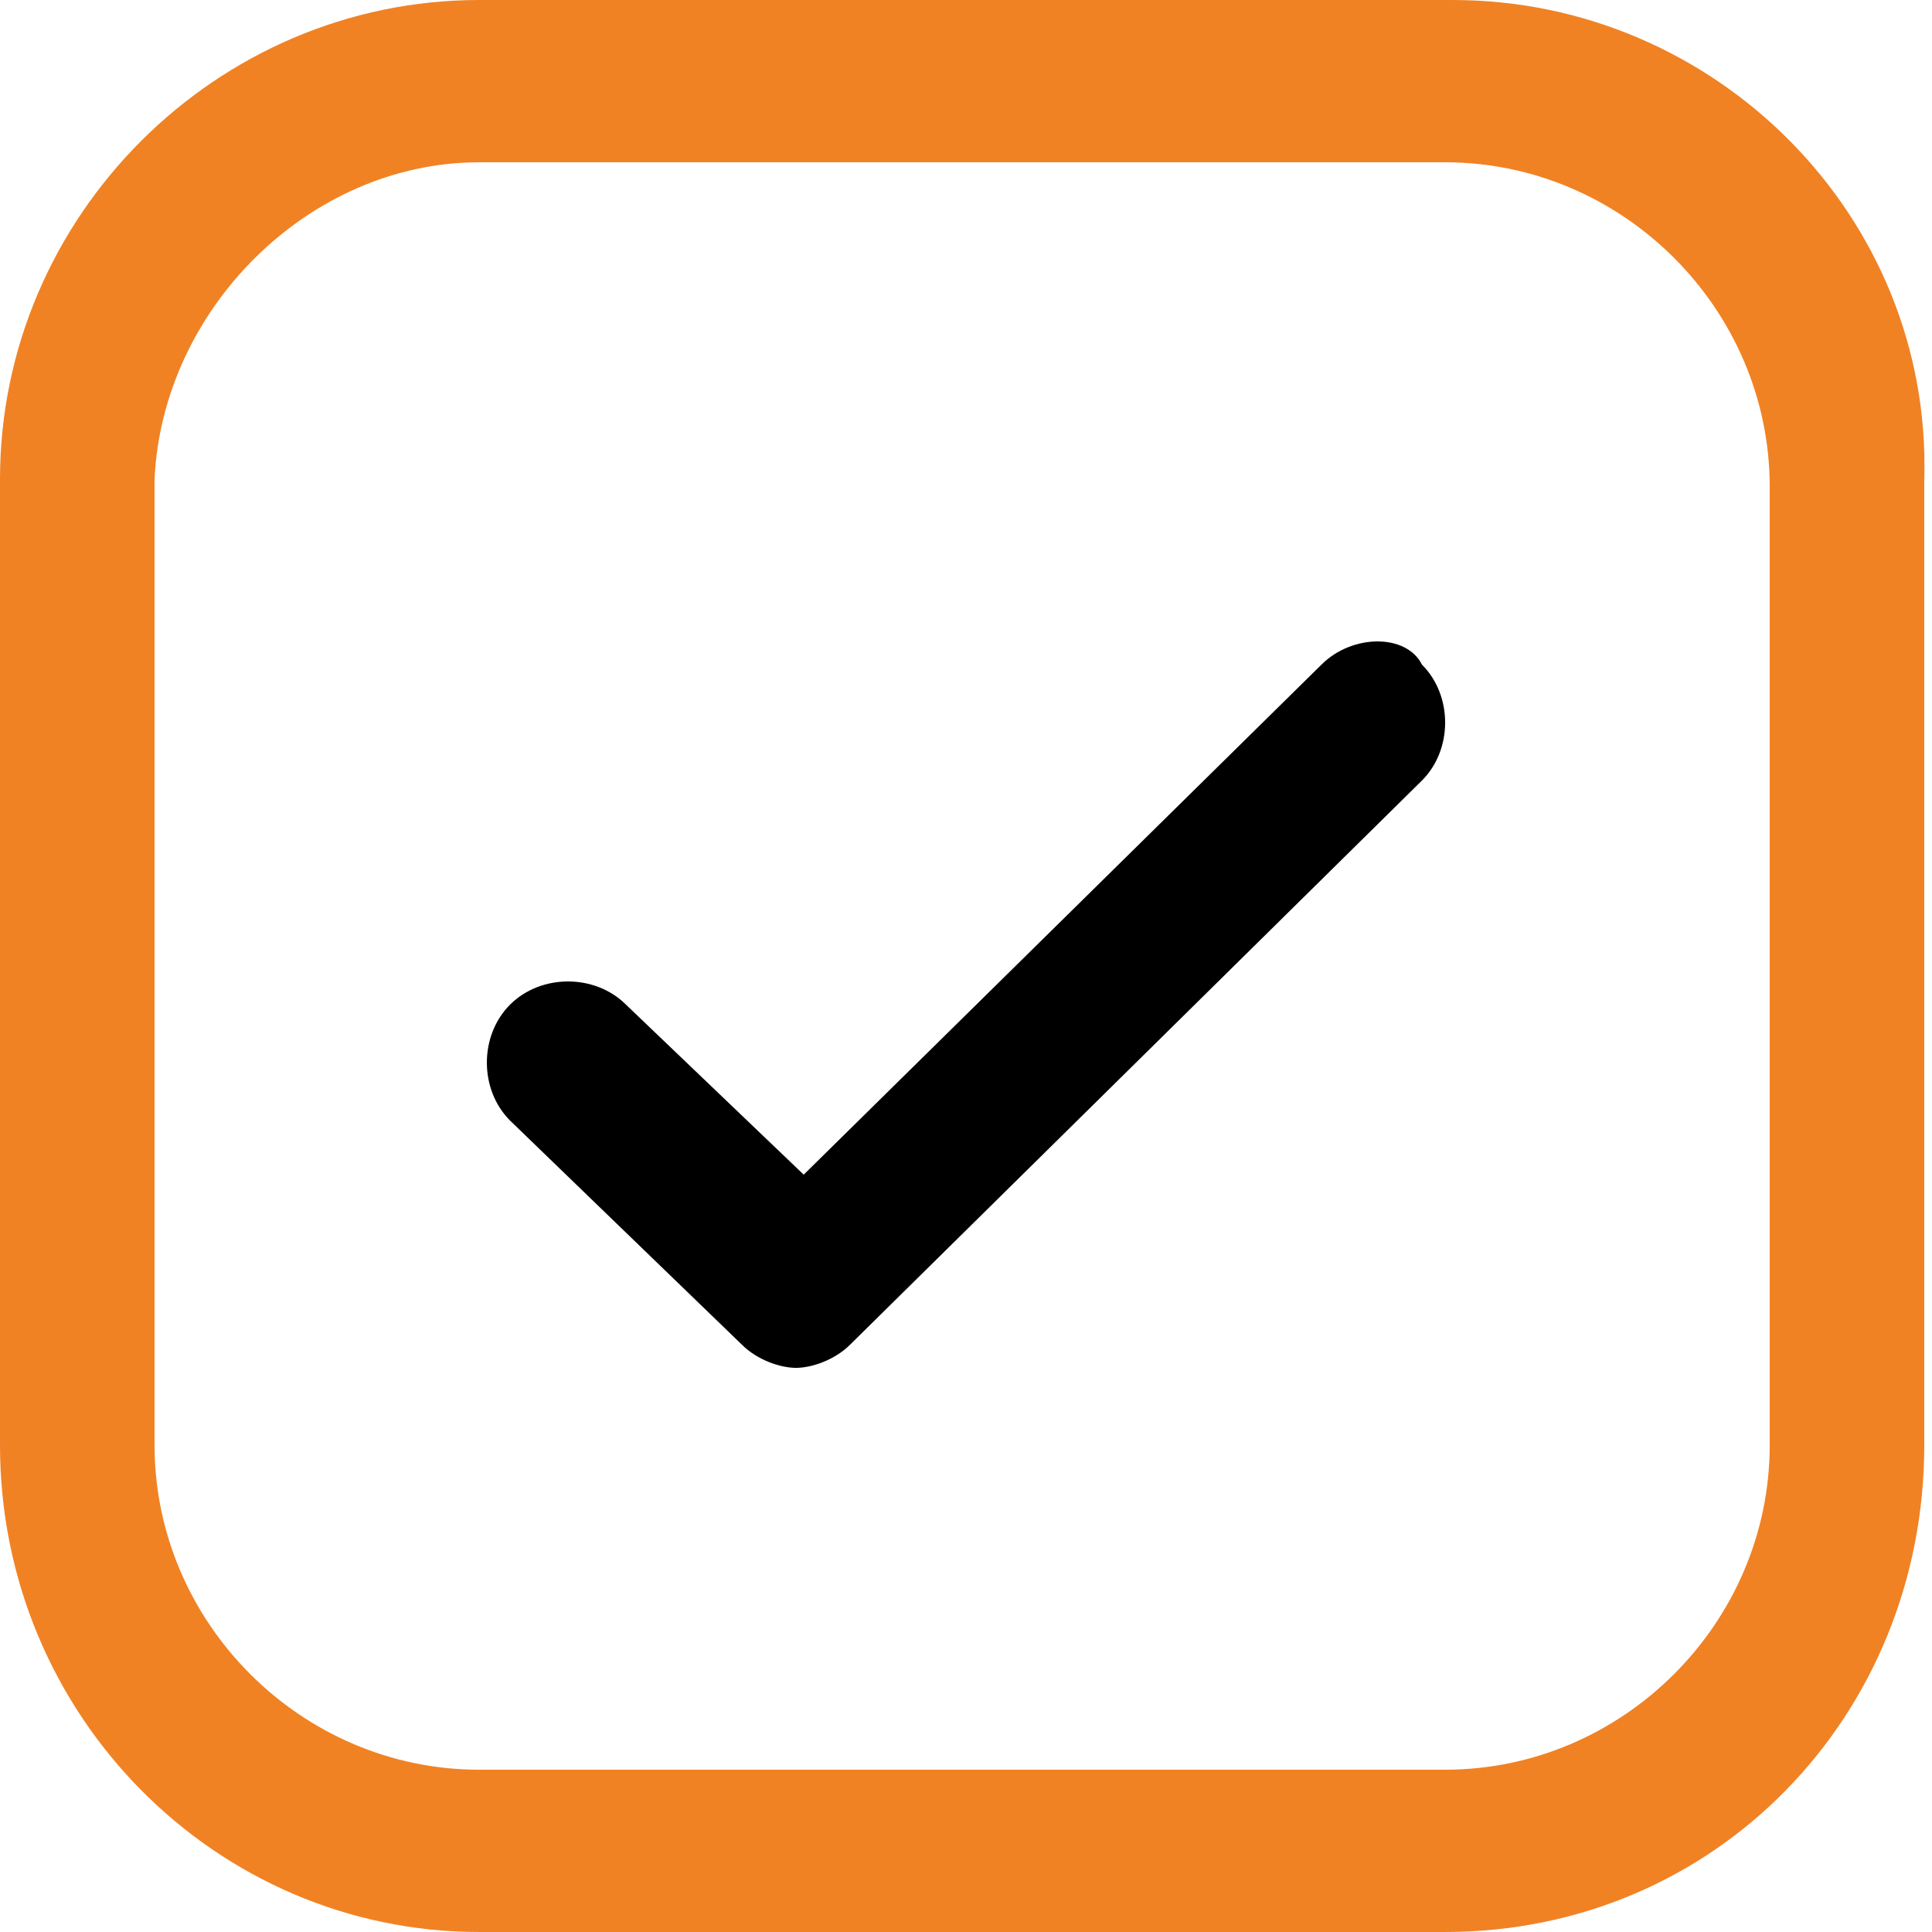
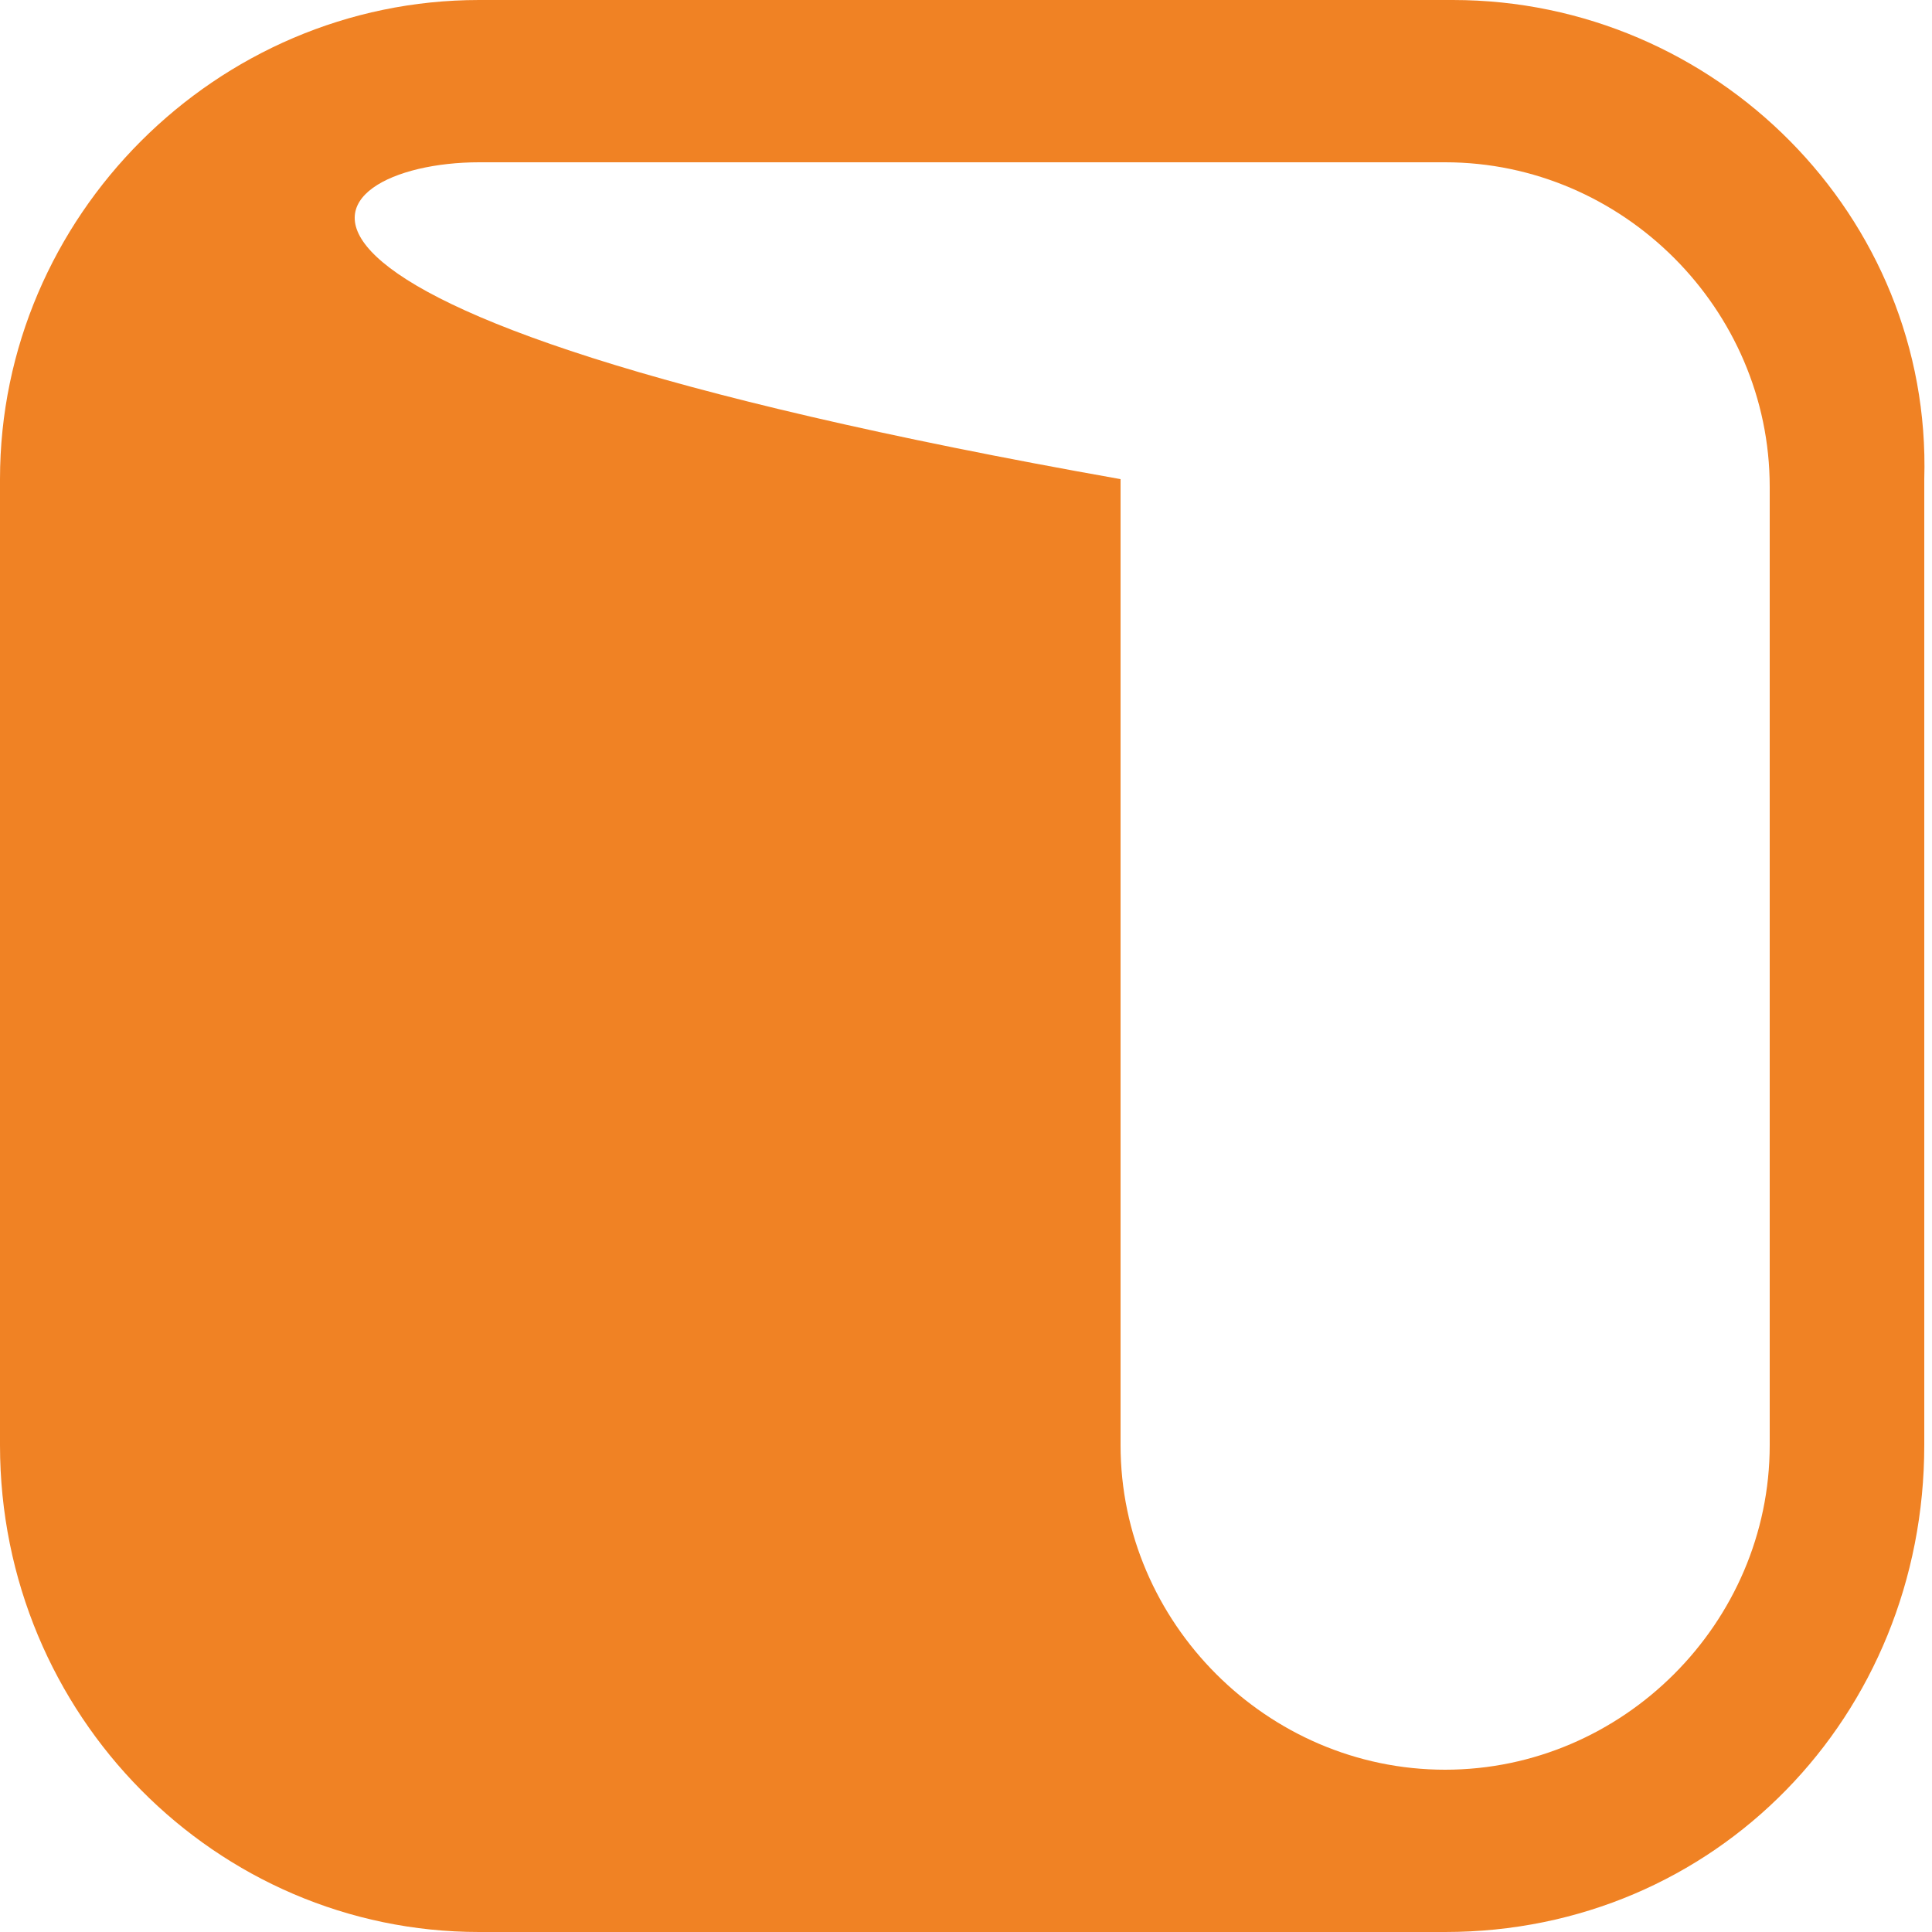
<svg xmlns="http://www.w3.org/2000/svg" version="1.1" id="Laag_1" x="0px" y="0px" viewBox="0 0 25 25" style="enable-background:new 0 0 25 25;" xml:space="preserve">
  <style type="text/css">
	.st0{fill:#F08224;}
</style>
-   <path d="M17.1,8.6l-6.7,6.6L8.1,13c-0.4-0.4-1.1-0.4-1.5,0c-0.4,0.4-0.4,1.1,0,1.5l3,2.9c0.2,0.2,0.5,0.3,0.7,0.3s0.5-0.1,0.7-0.3  l7.4-7.3c0.4-0.4,0.4-1.1,0-1.5C18.2,8.2,17.5,8.2,17.1,8.6z" />
-   <path class="st0" d="M18.8,0H6.2C2.8,0,0,2.8,0,6.2v12.5C0,22.2,2.8,25,6.2,25h12.5c3.5,0,6.2-2.8,6.2-6.3V6.2C25,2.8,22.2,0,18.8,0  z M22.9,18.7c0,2.3-1.9,4.2-4.2,4.2H6.2c-2.3,0-4.2-1.9-4.2-4.2V6.2C2.1,4,4,2.1,6.2,2.1h12.5c2.3,0,4.2,1.9,4.2,4.2V18.7z" />
+   <path class="st0" d="M18.8,0H6.2C2.8,0,0,2.8,0,6.2v12.5C0,22.2,2.8,25,6.2,25h12.5c3.5,0,6.2-2.8,6.2-6.3V6.2C25,2.8,22.2,0,18.8,0  z M22.9,18.7c0,2.3-1.9,4.2-4.2,4.2c-2.3,0-4.2-1.9-4.2-4.2V6.2C2.1,4,4,2.1,6.2,2.1h12.5c2.3,0,4.2,1.9,4.2,4.2V18.7z" />
</svg>